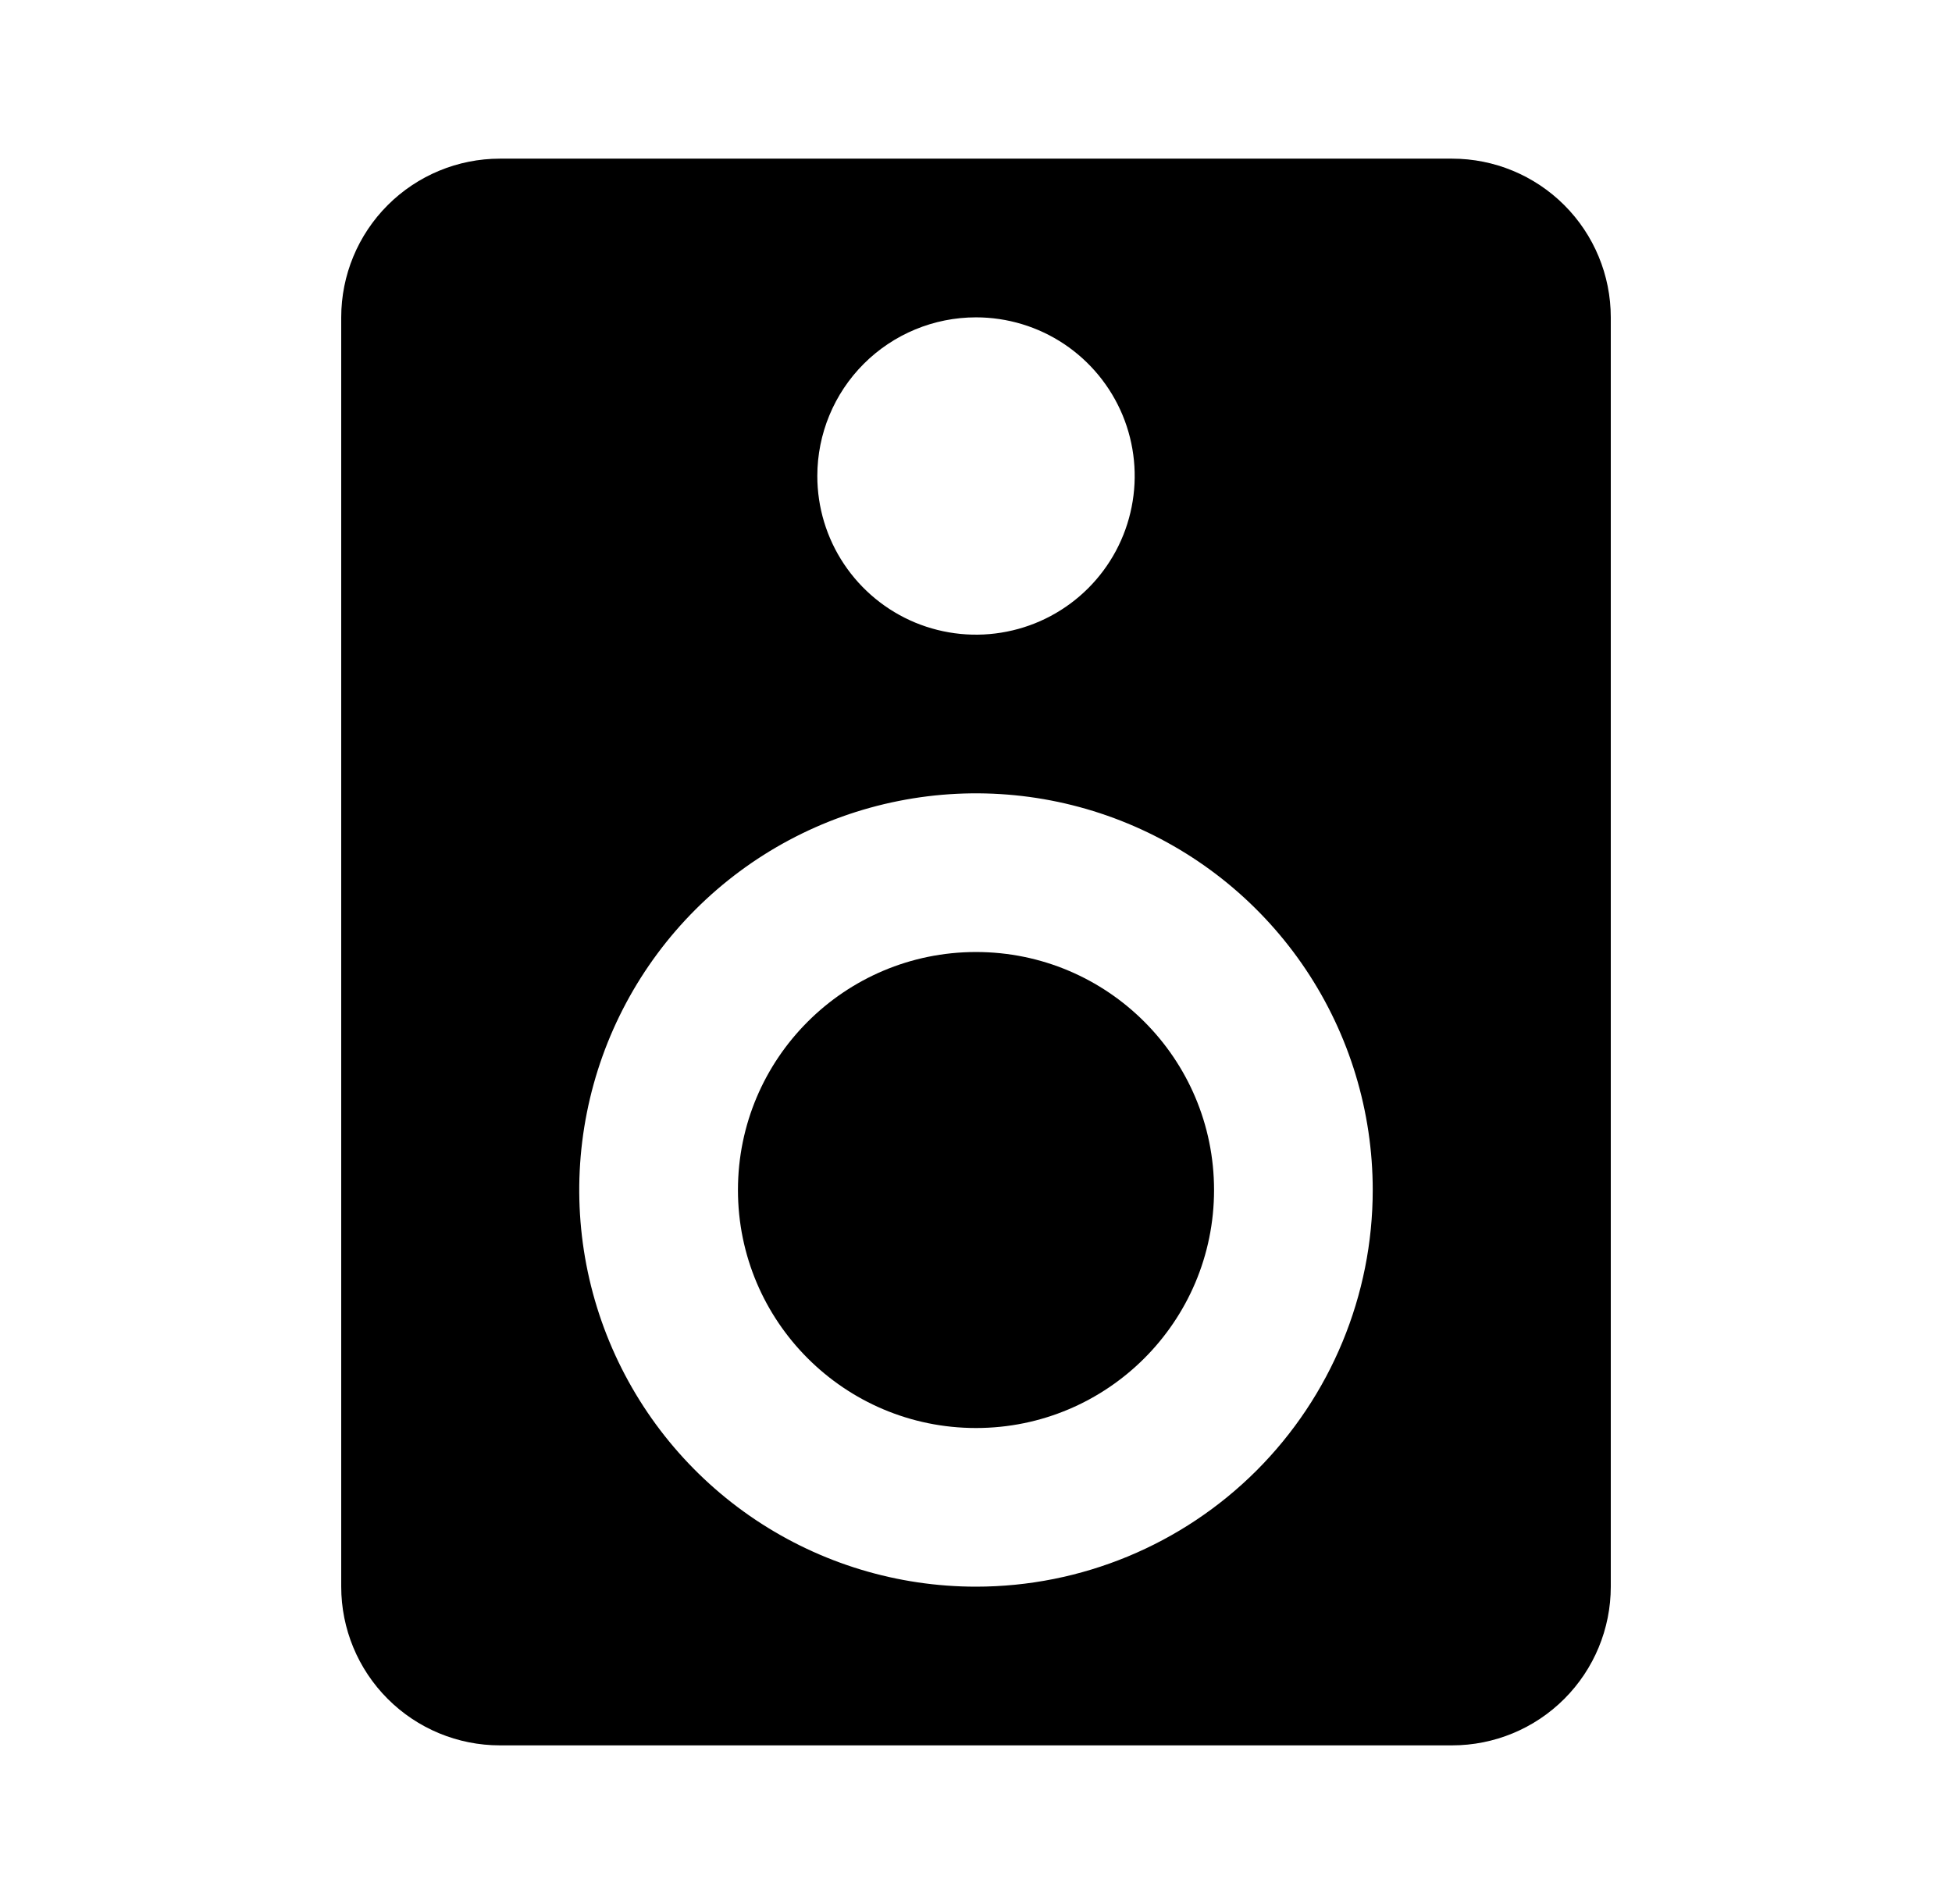
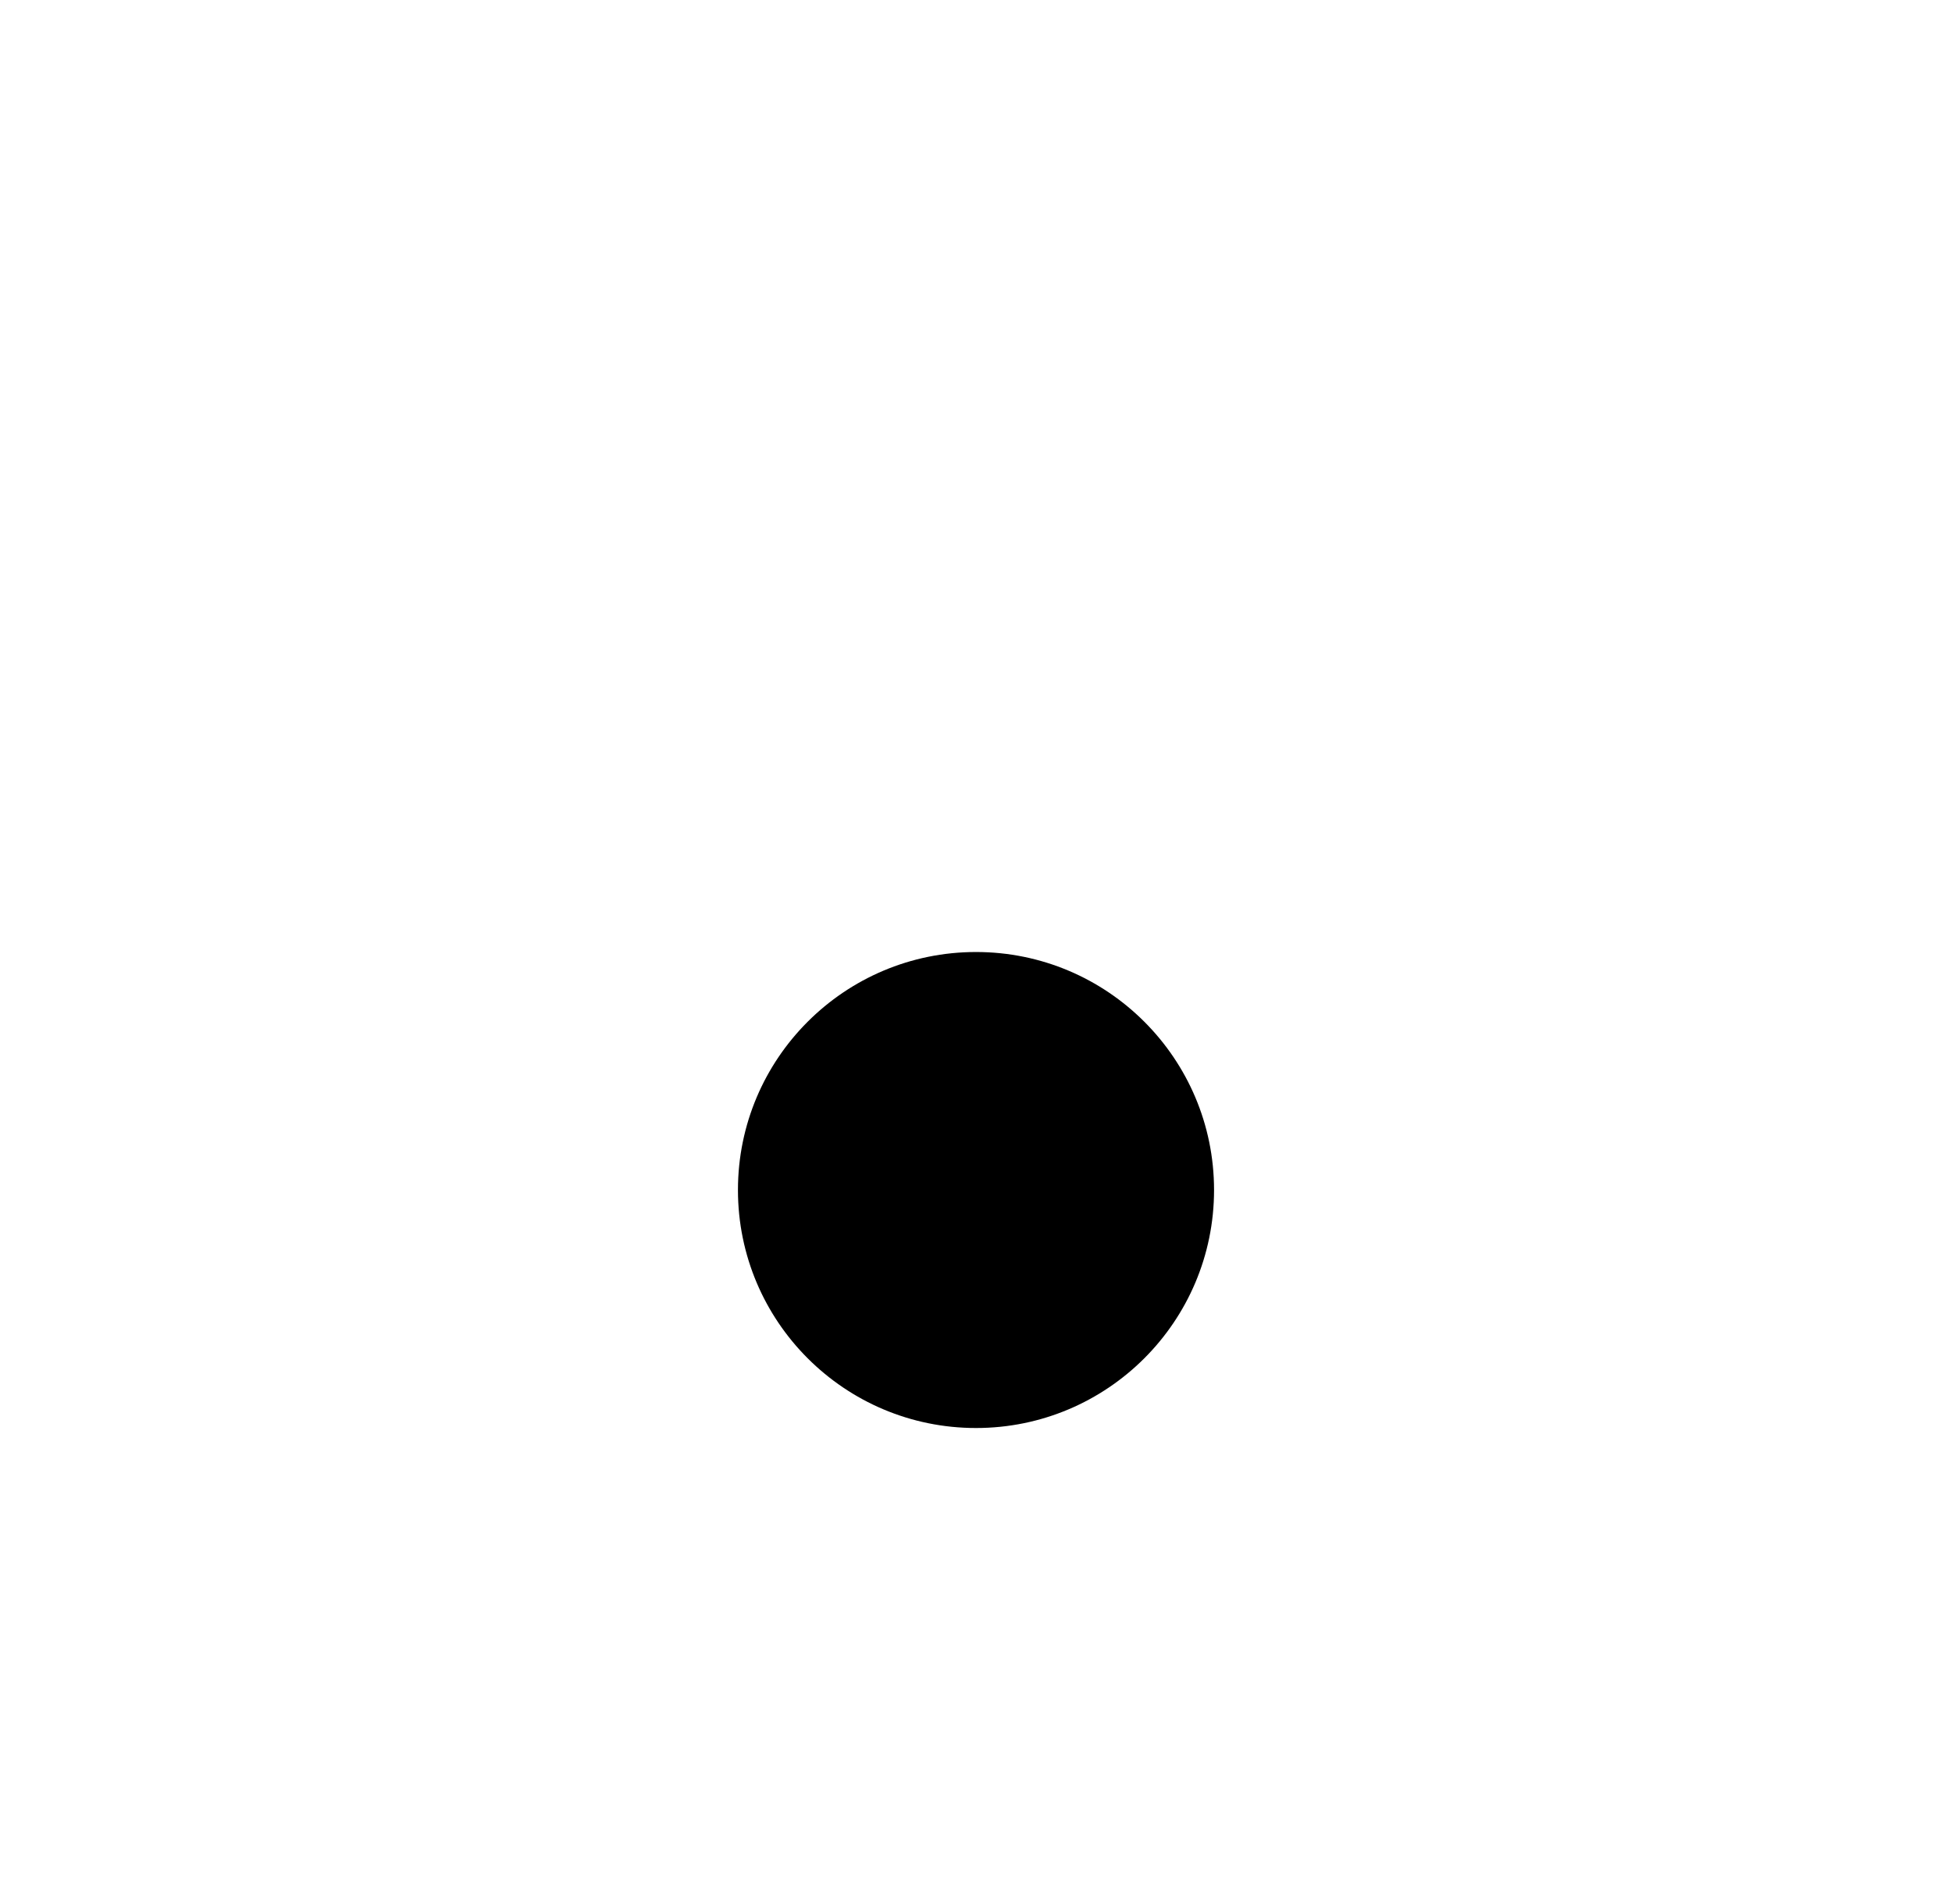
<svg xmlns="http://www.w3.org/2000/svg" width="41" height="40" viewBox="0 0 41 40" fill="none">
  <path d="M20.5 30C23.261 30 25.5 27.761 25.5 25C25.5 22.239 23.261 20 20.5 20C17.739 20 15.5 22.239 15.5 25C15.5 27.761 17.739 30 20.5 30Z" fill="black" />
-   <path d="M30.5 3.333H10.5C9.616 3.333 8.768 3.685 8.143 4.31C7.518 4.935 7.167 5.783 7.167 6.667V33.333C7.167 34.217 7.518 35.065 8.143 35.69C8.768 36.316 9.616 36.667 10.5 36.667H30.5C31.384 36.667 32.232 36.316 32.857 35.69C33.482 35.065 33.833 34.217 33.833 33.333V6.667C33.833 5.783 33.482 4.935 32.857 4.31C32.232 3.685 31.384 3.333 30.5 3.333ZM20.5 6.667C21.159 6.667 21.804 6.862 22.352 7.228C22.9 7.595 23.327 8.115 23.58 8.724C23.832 9.334 23.898 10.004 23.769 10.65C23.641 11.297 23.323 11.891 22.857 12.357C22.391 12.823 21.797 13.141 21.15 13.269C20.504 13.398 19.834 13.332 19.224 13.08C18.615 12.827 18.095 12.4 17.729 11.852C17.362 11.304 17.167 10.659 17.167 10C17.167 9.116 17.518 8.268 18.143 7.643C18.768 7.018 19.616 6.667 20.5 6.667ZM20.5 33.333C18.852 33.333 17.241 32.845 15.87 31.929C14.5 31.013 13.432 29.712 12.801 28.189C12.17 26.666 12.005 24.991 12.327 23.374C12.648 21.758 13.442 20.273 14.607 19.108C15.773 17.942 17.258 17.148 18.874 16.827C20.491 16.505 22.166 16.67 23.689 17.301C25.212 17.932 26.513 19 27.429 20.37C28.345 21.741 28.833 23.352 28.833 25C28.833 27.21 27.955 29.33 26.393 30.893C24.83 32.455 22.71 33.333 20.5 33.333Z" fill="black" />
</svg>